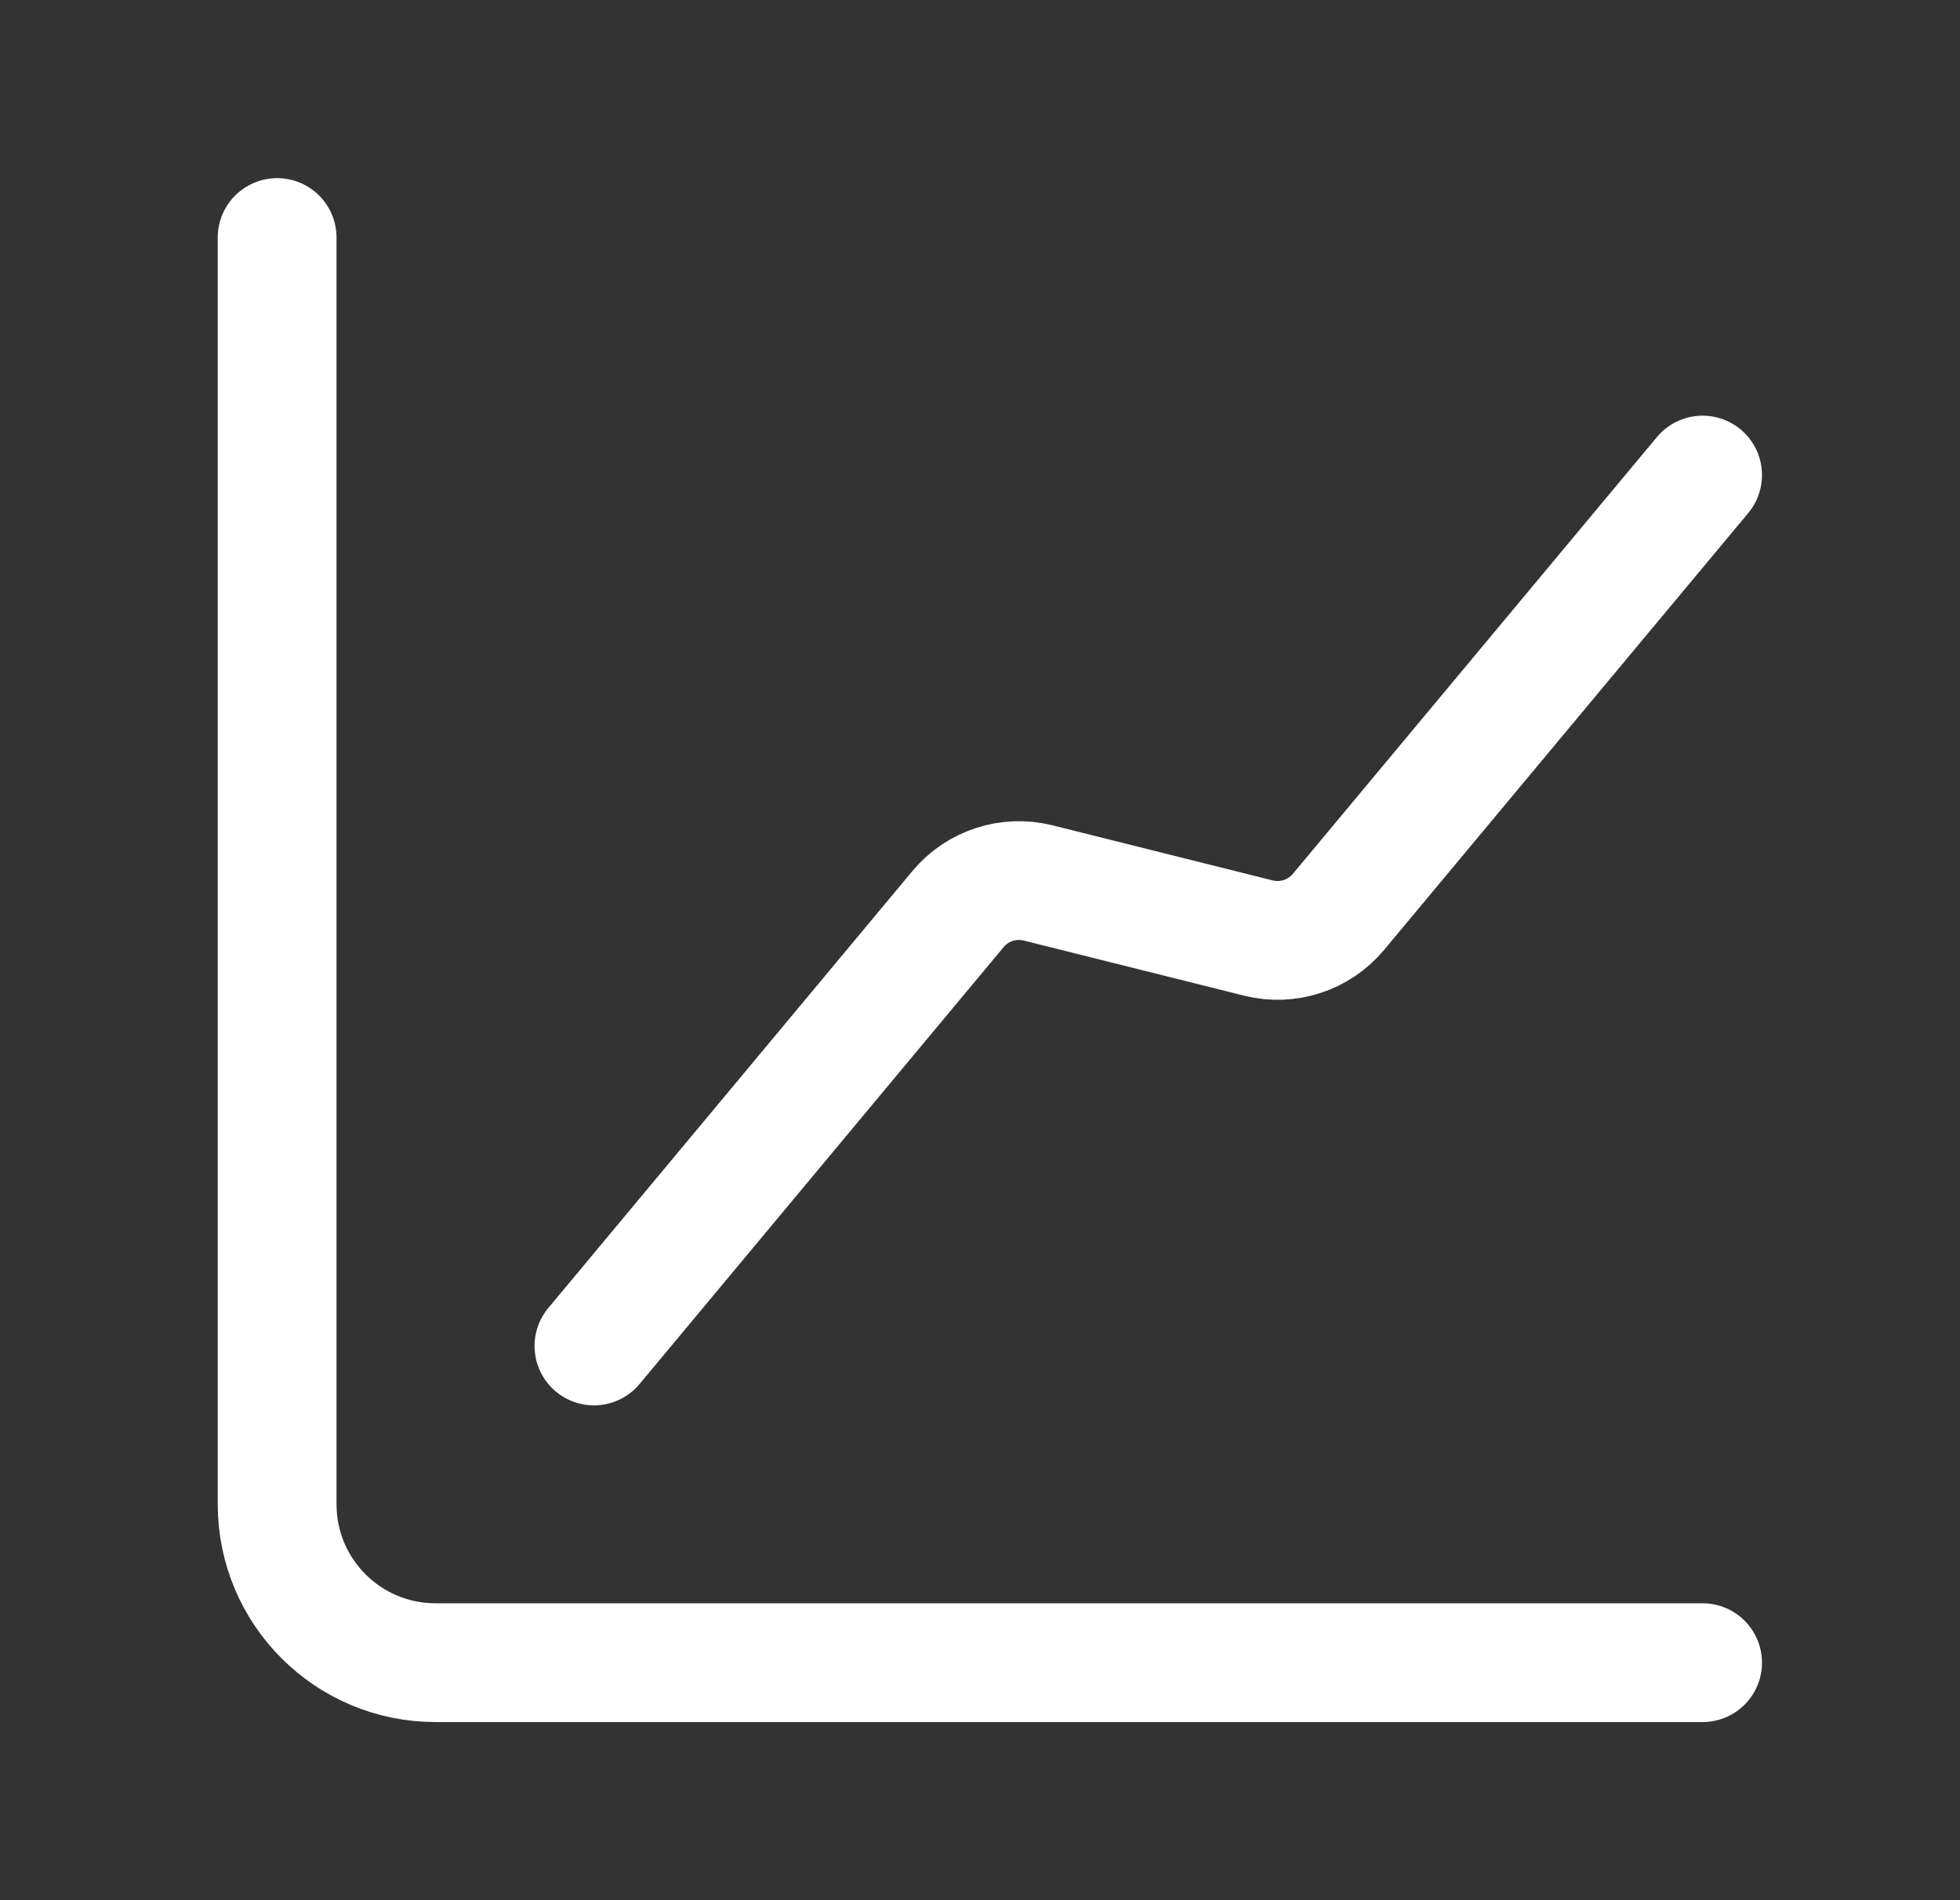
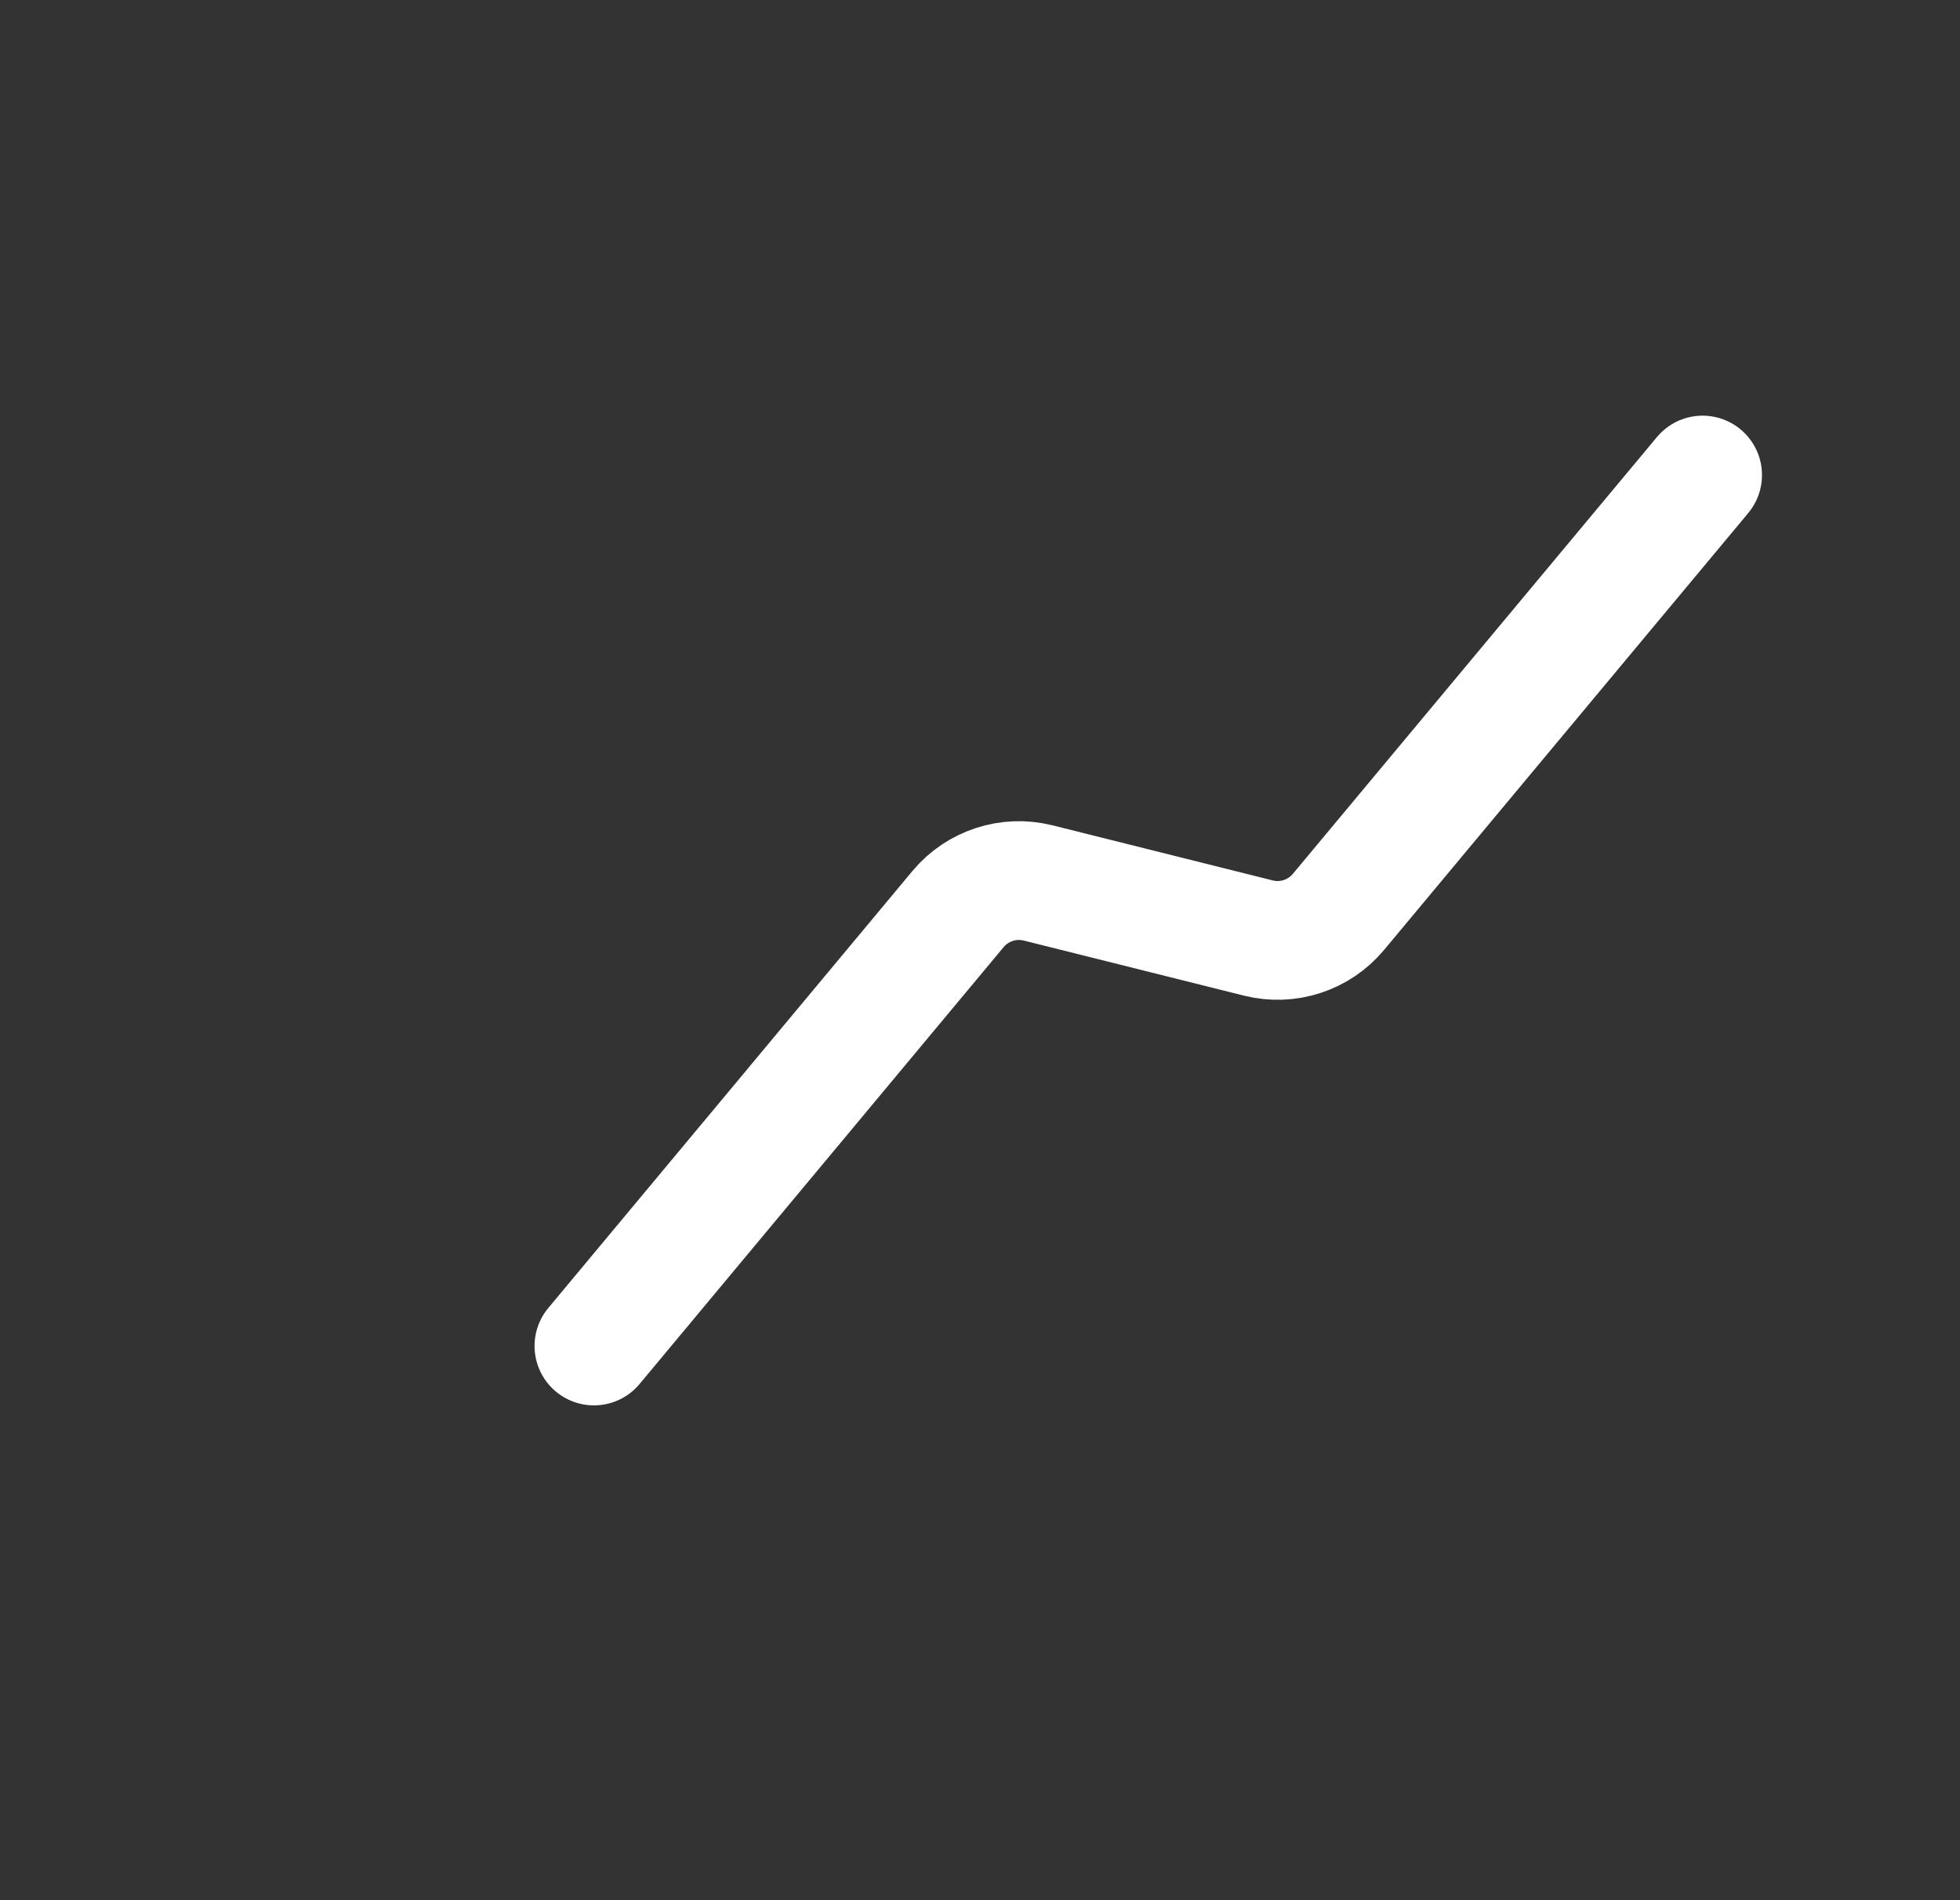
<svg xmlns="http://www.w3.org/2000/svg" width="33" height="32" viewBox="0 0 33 32" fill="none">
  <rect x="0" y="0" width="33" height="32" fill="#333333" stroke="none" />
  <g clip-path="url(#clip0_1132_622797)">
-     <path d="M28.666 28H7.333c-1.473.0-2.667-1.193-2.667-2.667V4" stroke="#fff" stroke-width="2" stroke-linecap="round" stroke-linejoin="round" />
    <path d="M28.666 8l-6.131 7.357c-.328.393-.851.564-1.348.44L17.478 14.869C16.982 14.745 16.458 14.916 16.13 15.309L10 22.667" stroke="#fff" stroke-width="2" stroke-linecap="round" stroke-linejoin="round" />
  </g>
  <defs>
    <clipPath id="clip0_1132_622797">
      <rect width="32" height="32" fill="#fff" transform="translate(0.667 -0.001)" />
    </clipPath>
  </defs>
</svg>